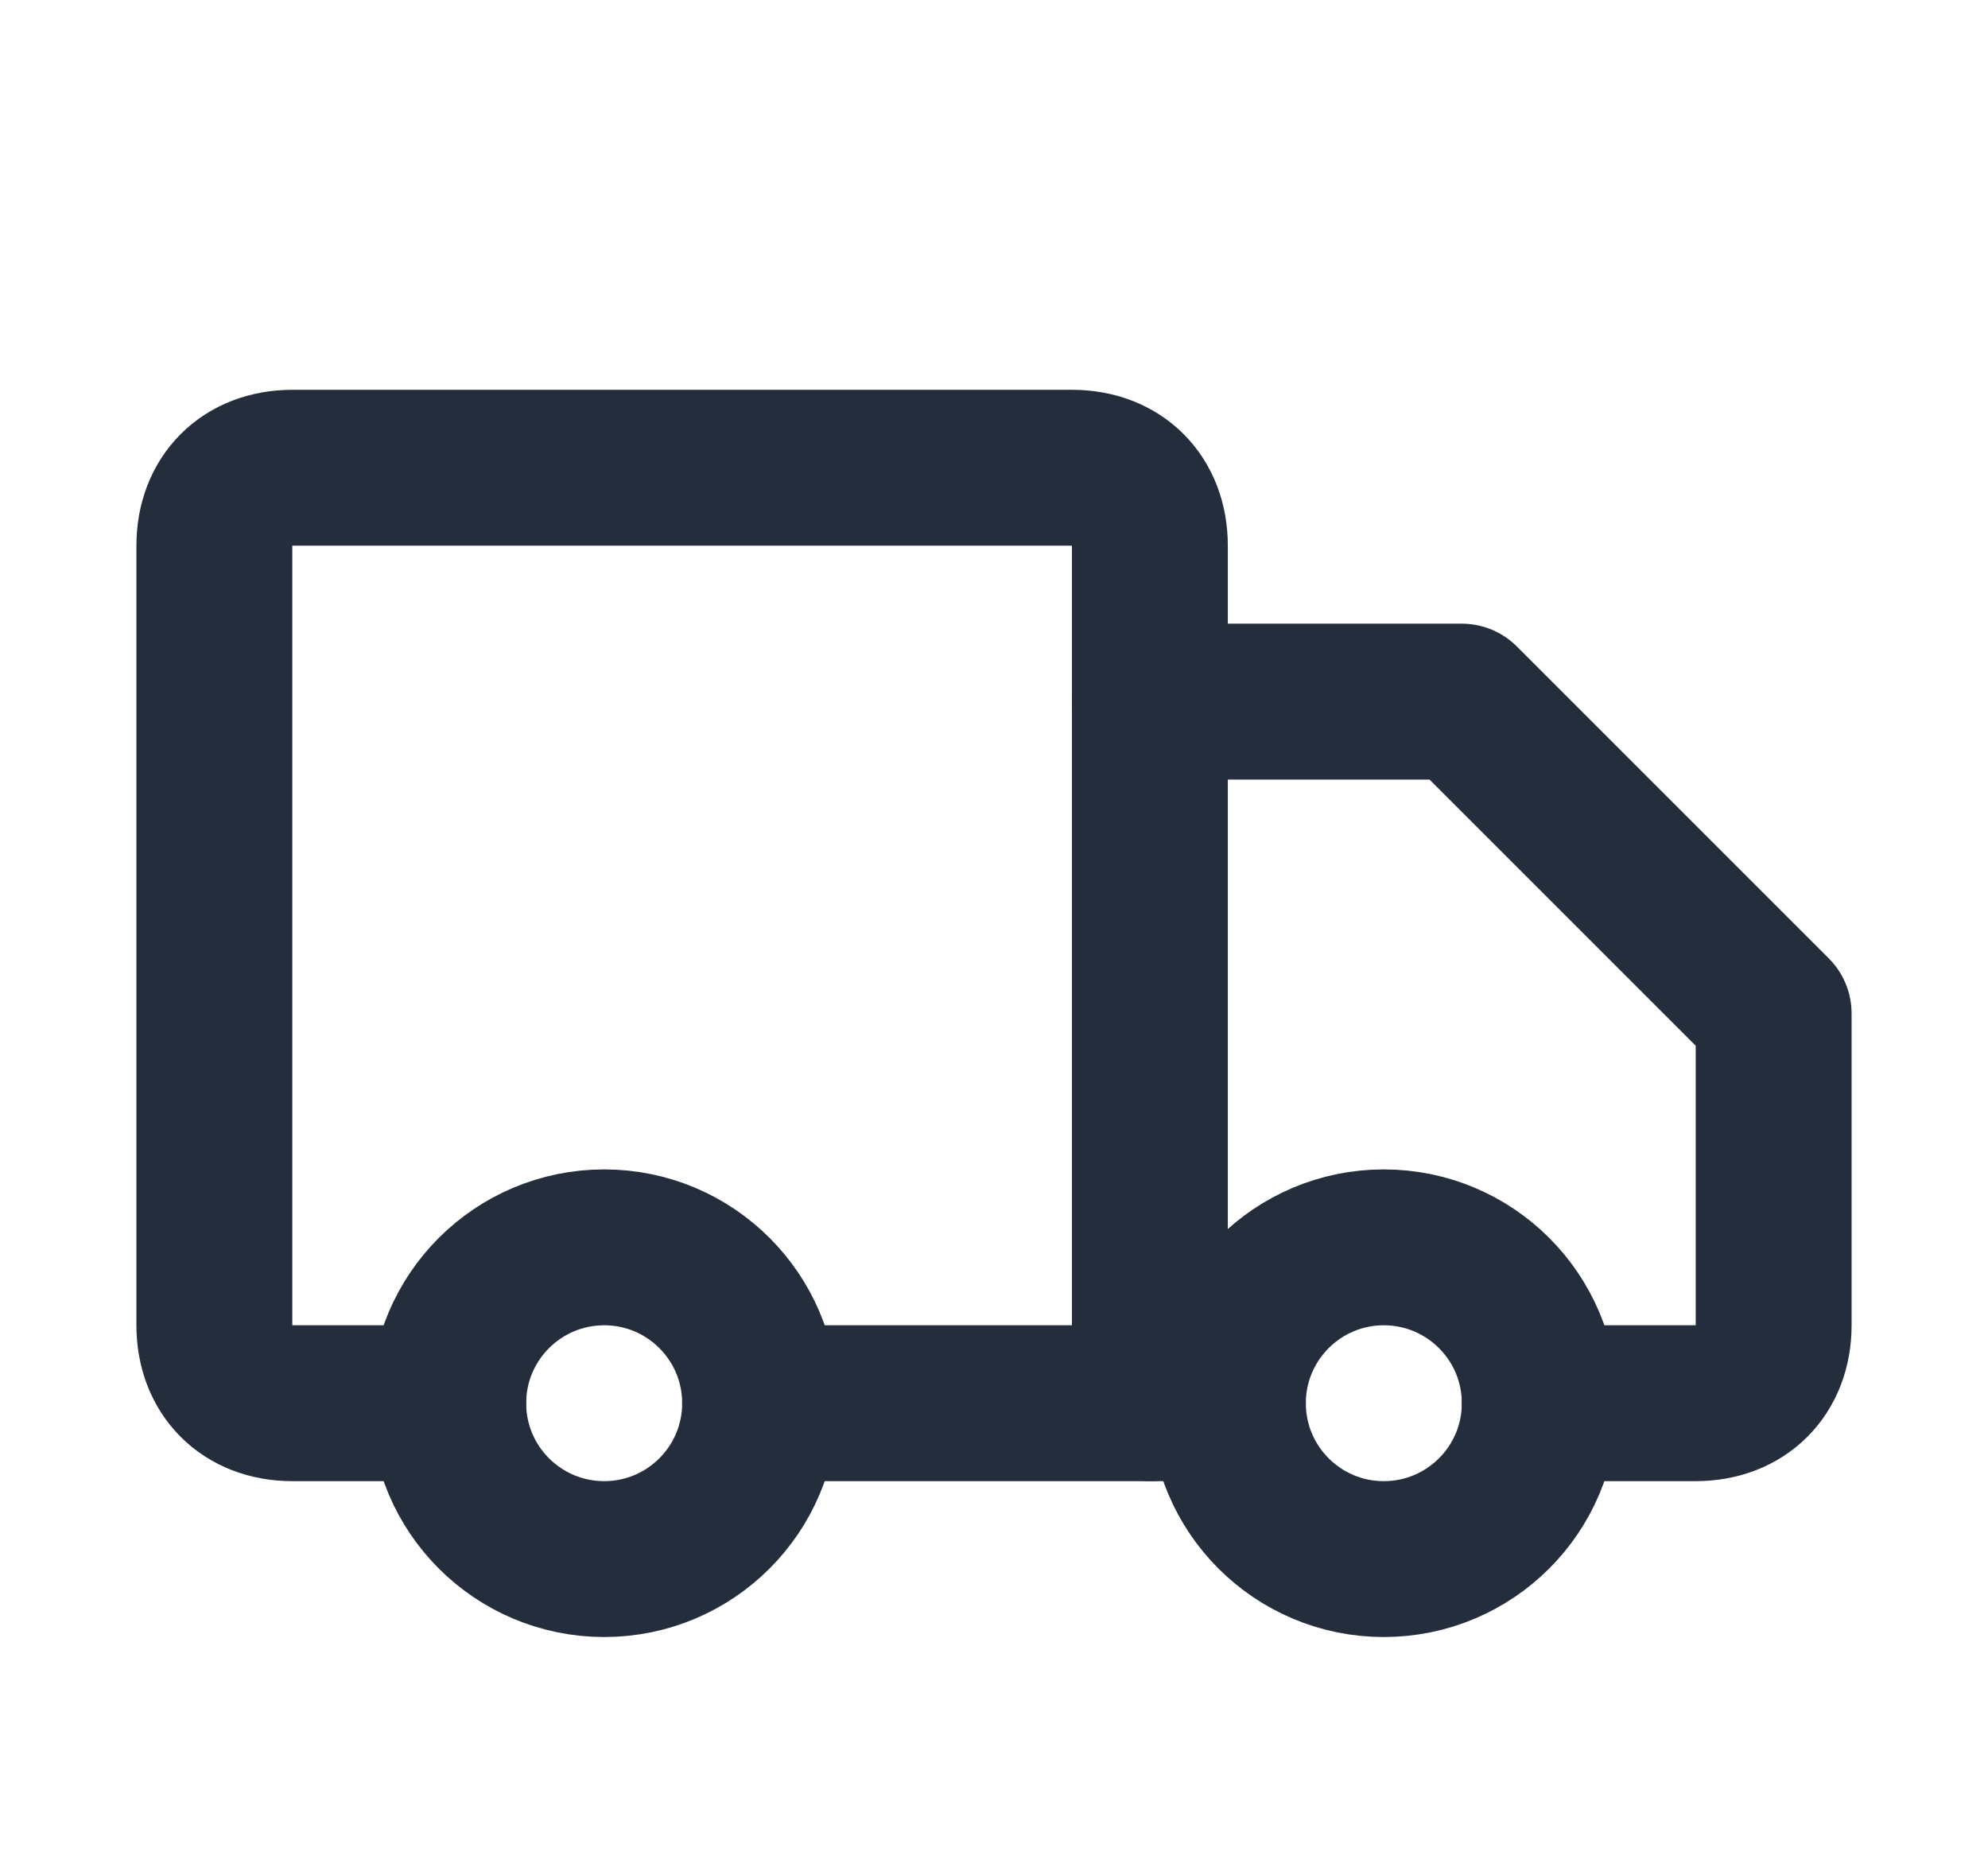
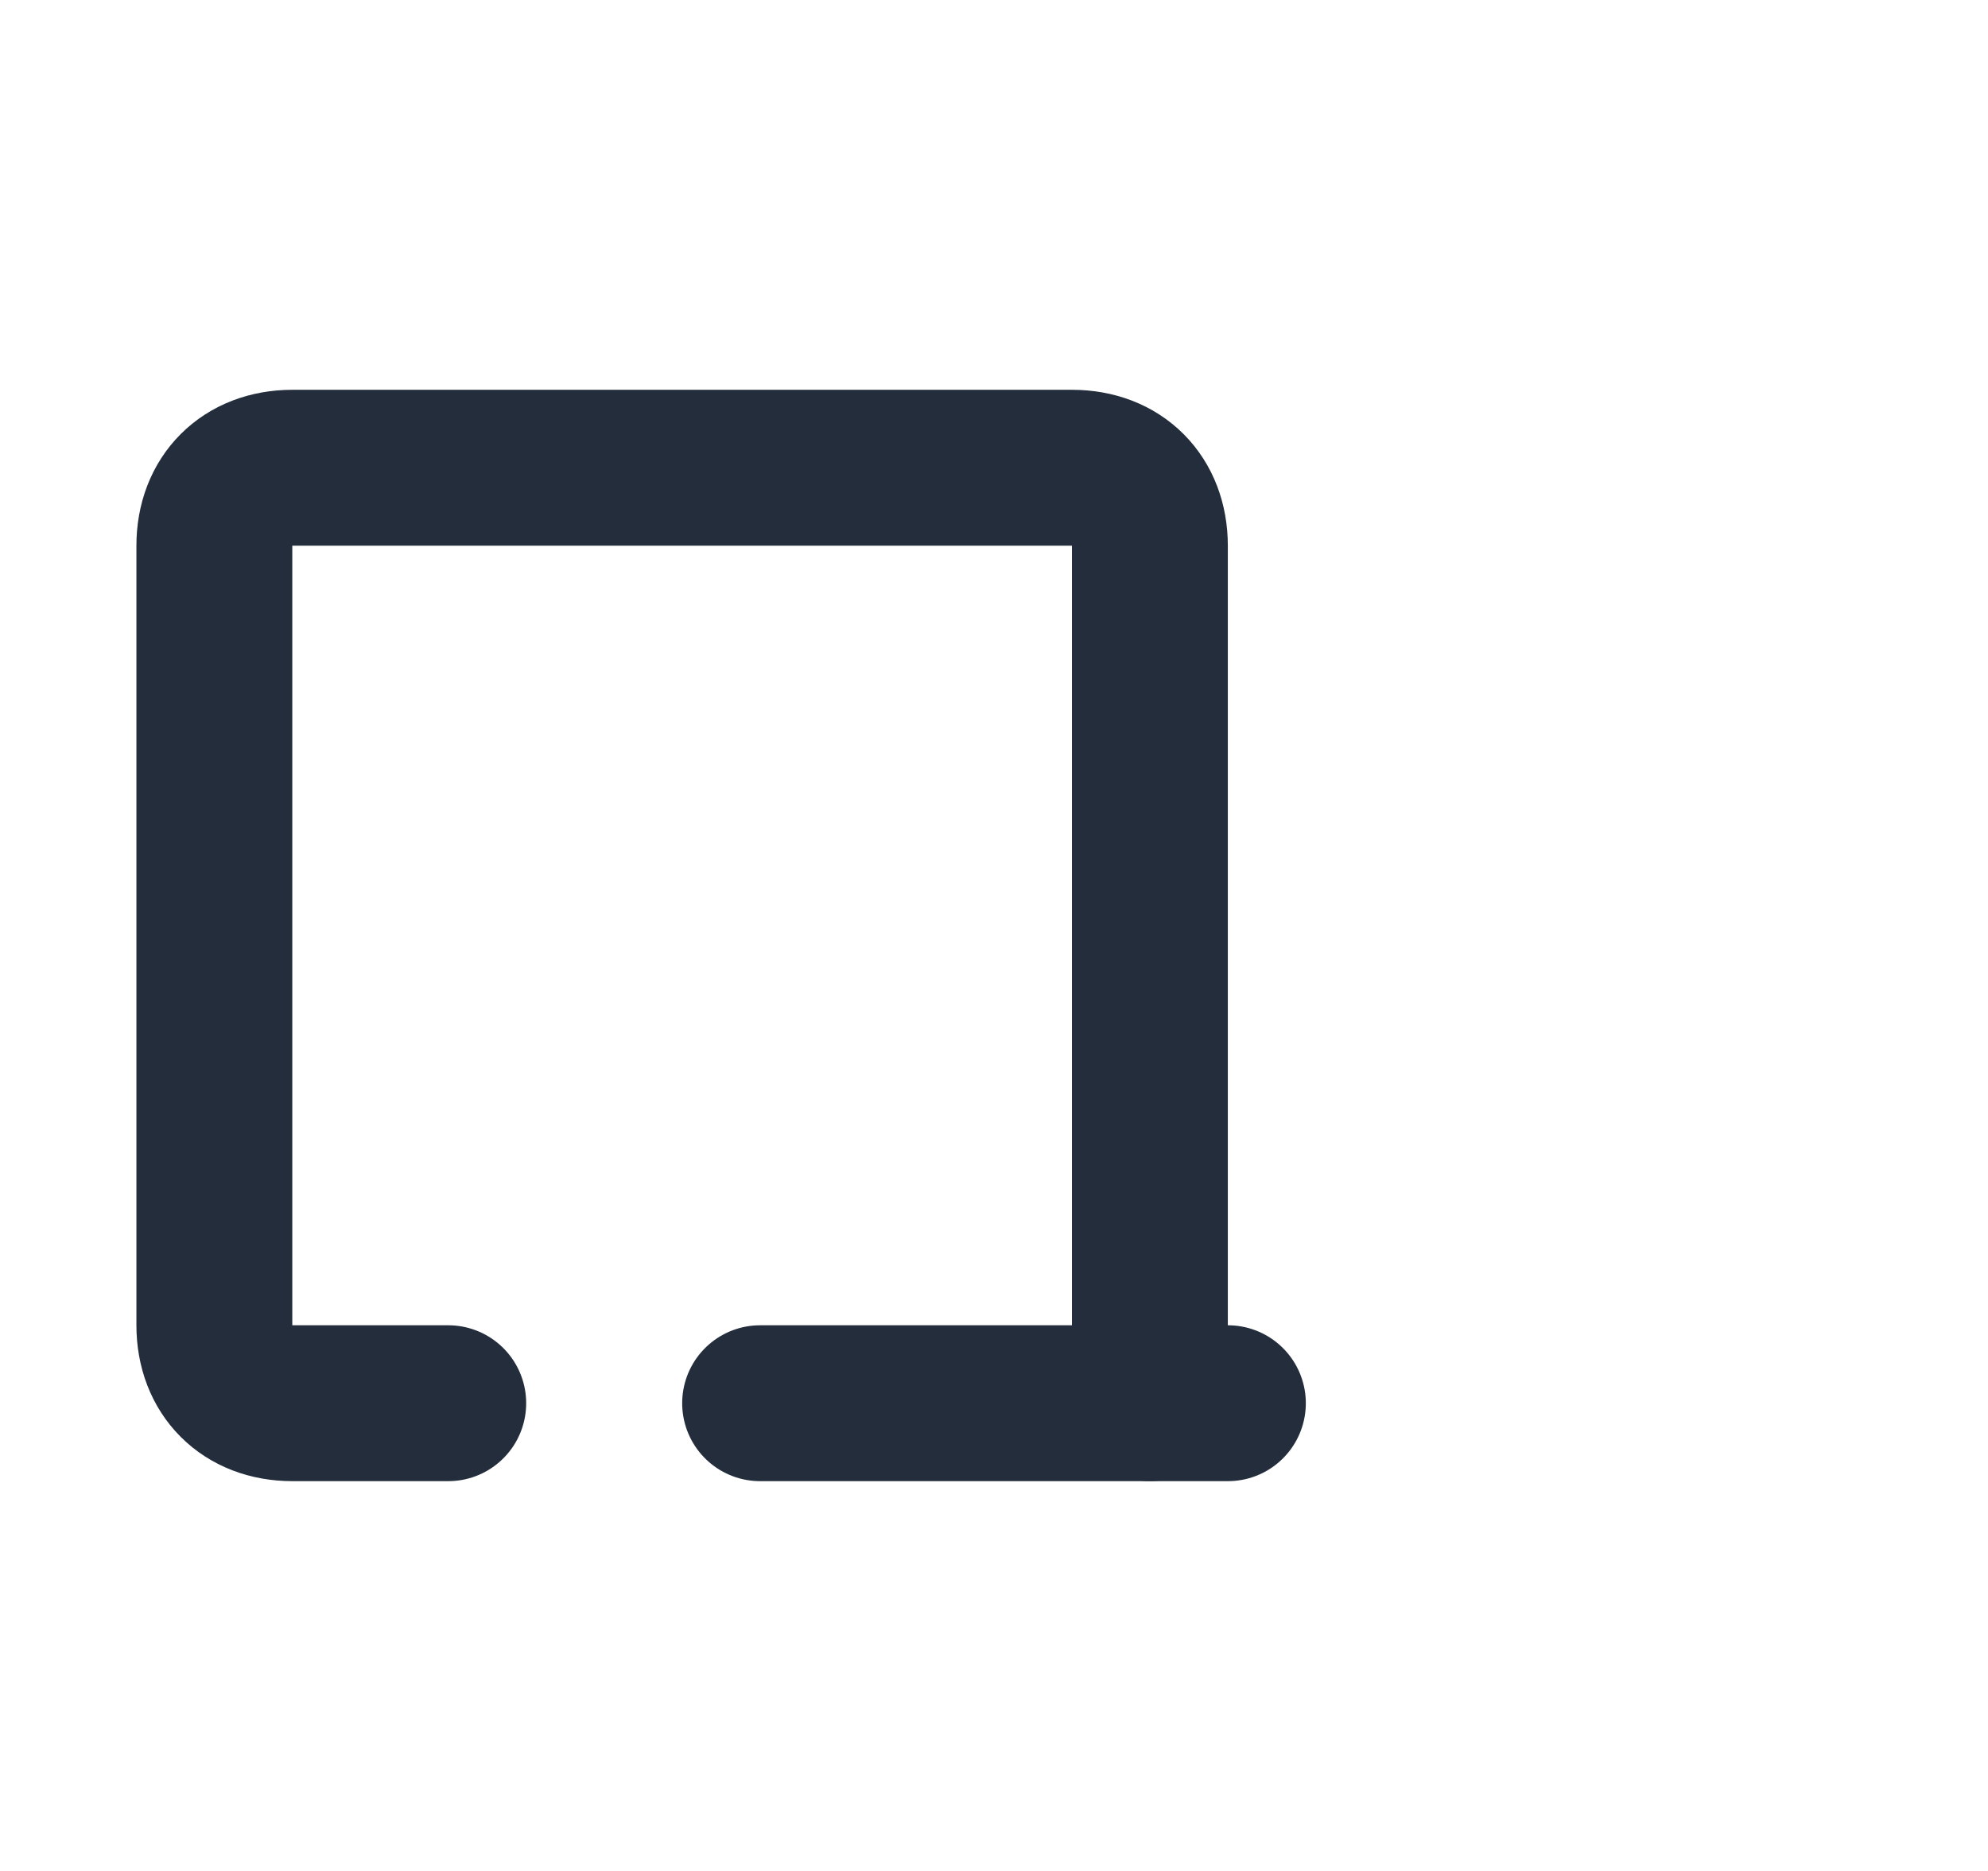
<svg xmlns="http://www.w3.org/2000/svg" width="17" height="16" viewBox="0 0 17 16" fill="none">
  <path d="M3.833 12H2.5C2.1 12 1.833 11.733 1.833 11.333V4.667C1.833 4.267 2.1 4 2.5 4H9.167C9.567 4 9.833 4.267 9.833 4.667V12" stroke="#232D3C" stroke-width="1.333" stroke-linecap="round" stroke-linejoin="round" />
-   <path d="M9.833 6H12.5L15.167 8.667V11.333C15.167 11.733 14.9 12 14.5 12H13.167" stroke="#232D3C" stroke-width="1.333" stroke-linecap="round" stroke-linejoin="round" />
-   <path d="M5.167 13.333C5.903 13.333 6.5 12.736 6.5 12C6.5 11.264 5.903 10.667 5.167 10.667C4.43 10.667 3.833 11.264 3.833 12C3.833 12.736 4.43 13.333 5.167 13.333Z" stroke="#232D3C" stroke-width="1.333" stroke-linecap="round" stroke-linejoin="round" />
  <path d="M10.5 12H6.5" stroke="#232D3C" stroke-width="1.333" stroke-linecap="round" stroke-linejoin="round" />
-   <path d="M11.833 13.333C12.57 13.333 13.167 12.736 13.167 12C13.167 11.264 12.57 10.667 11.833 10.667C11.097 10.667 10.5 11.264 10.5 12C10.5 12.736 11.097 13.333 11.833 13.333Z" stroke="#232D3C" stroke-width="1.333" stroke-linecap="round" stroke-linejoin="round" />
</svg>